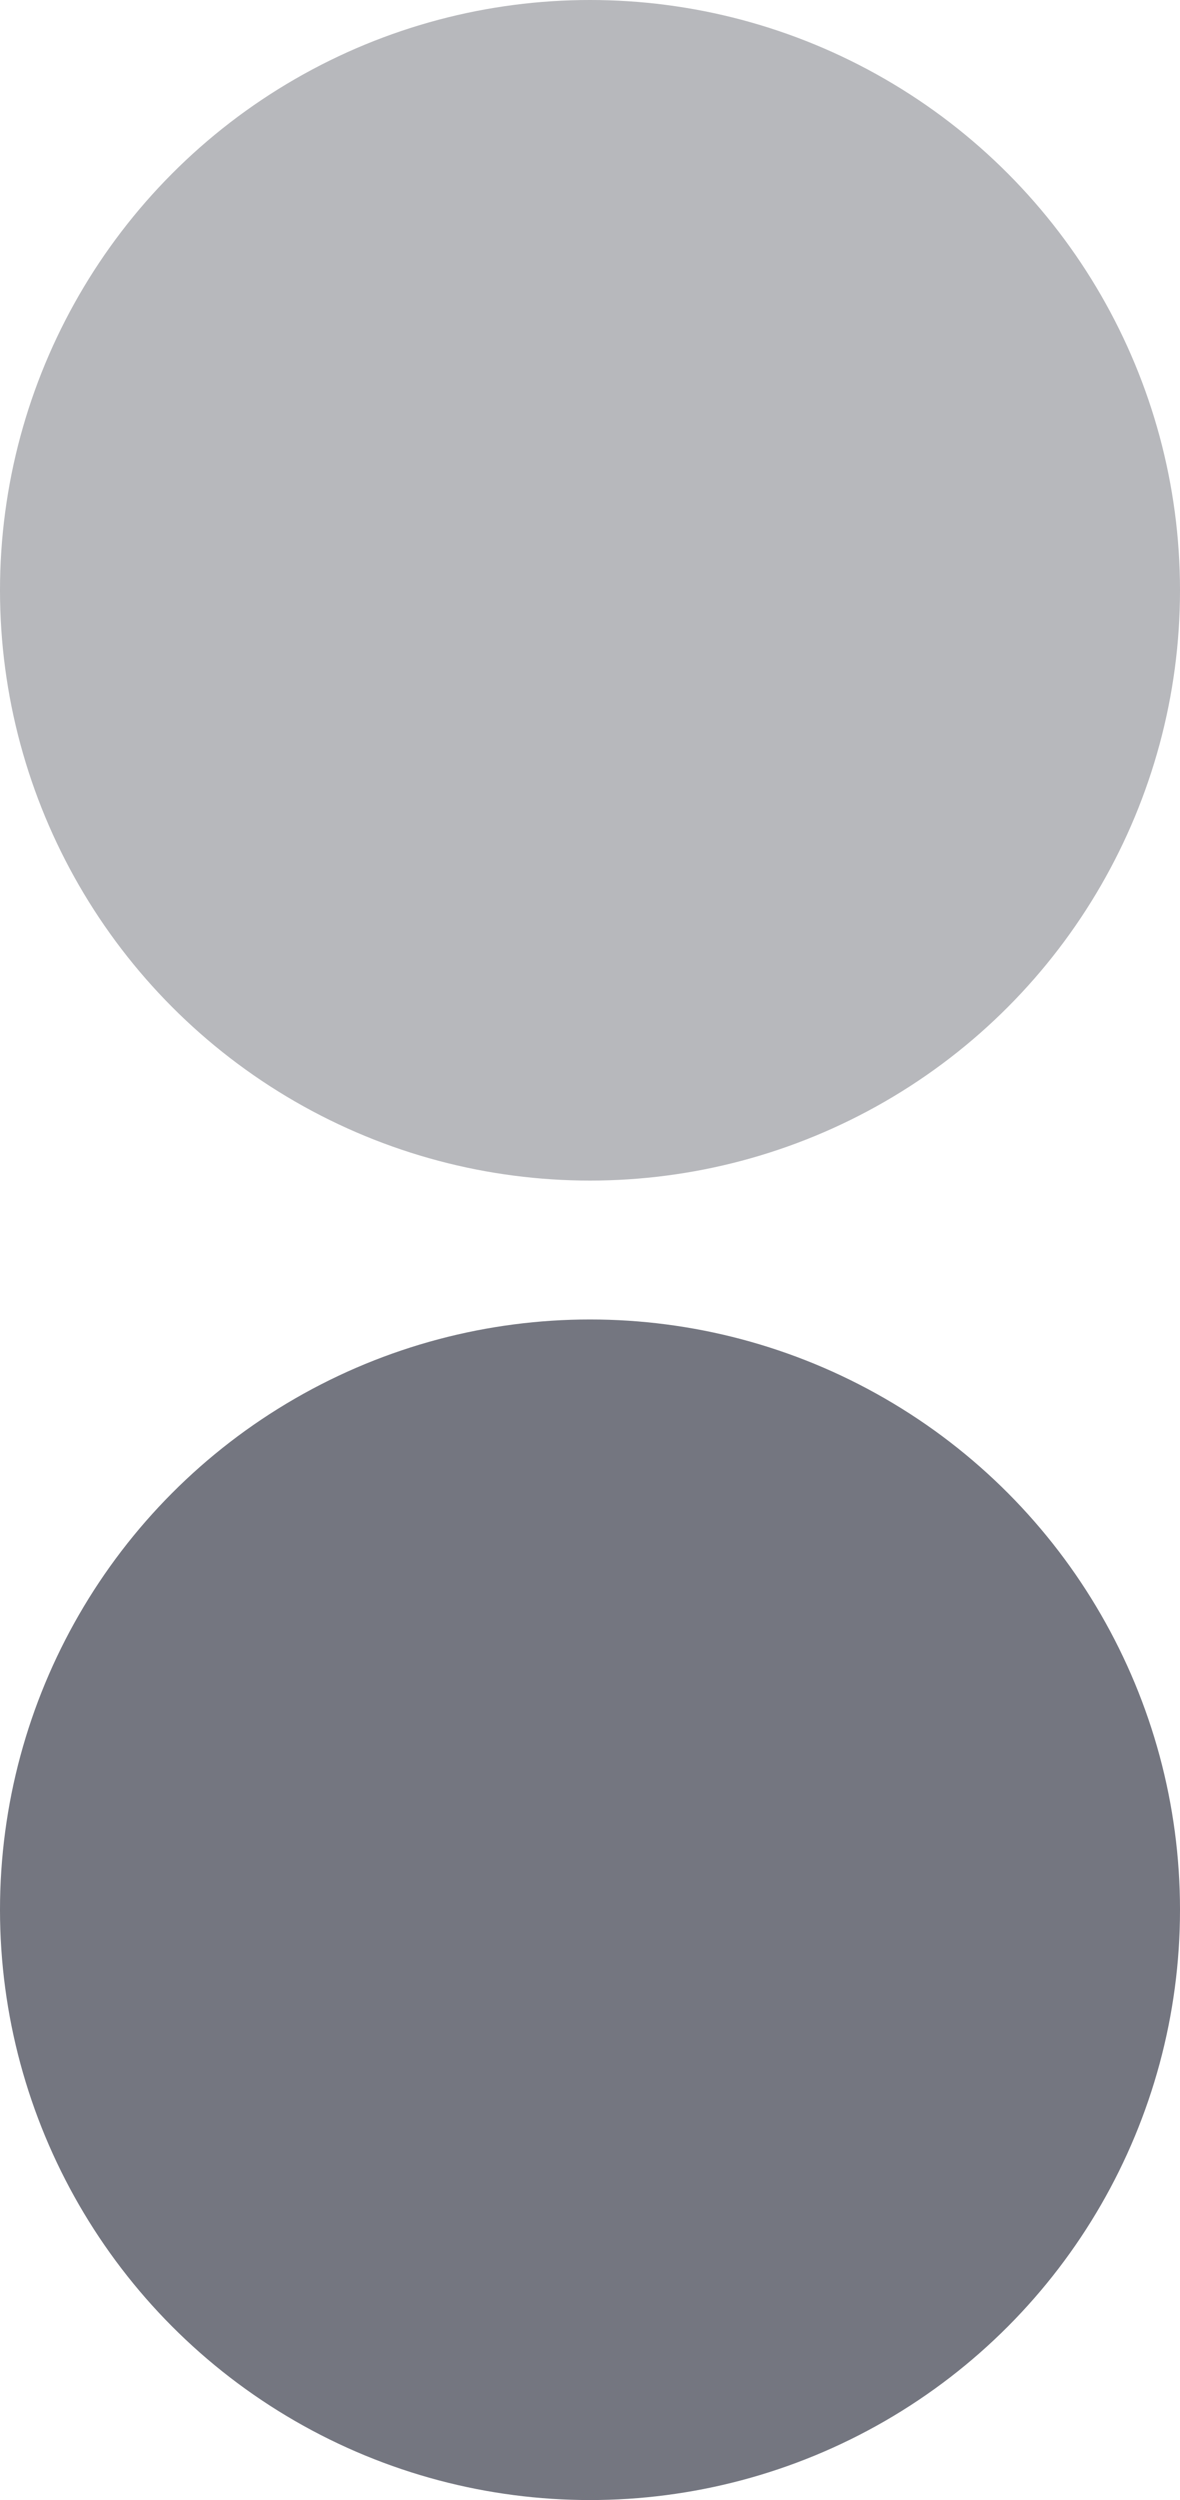
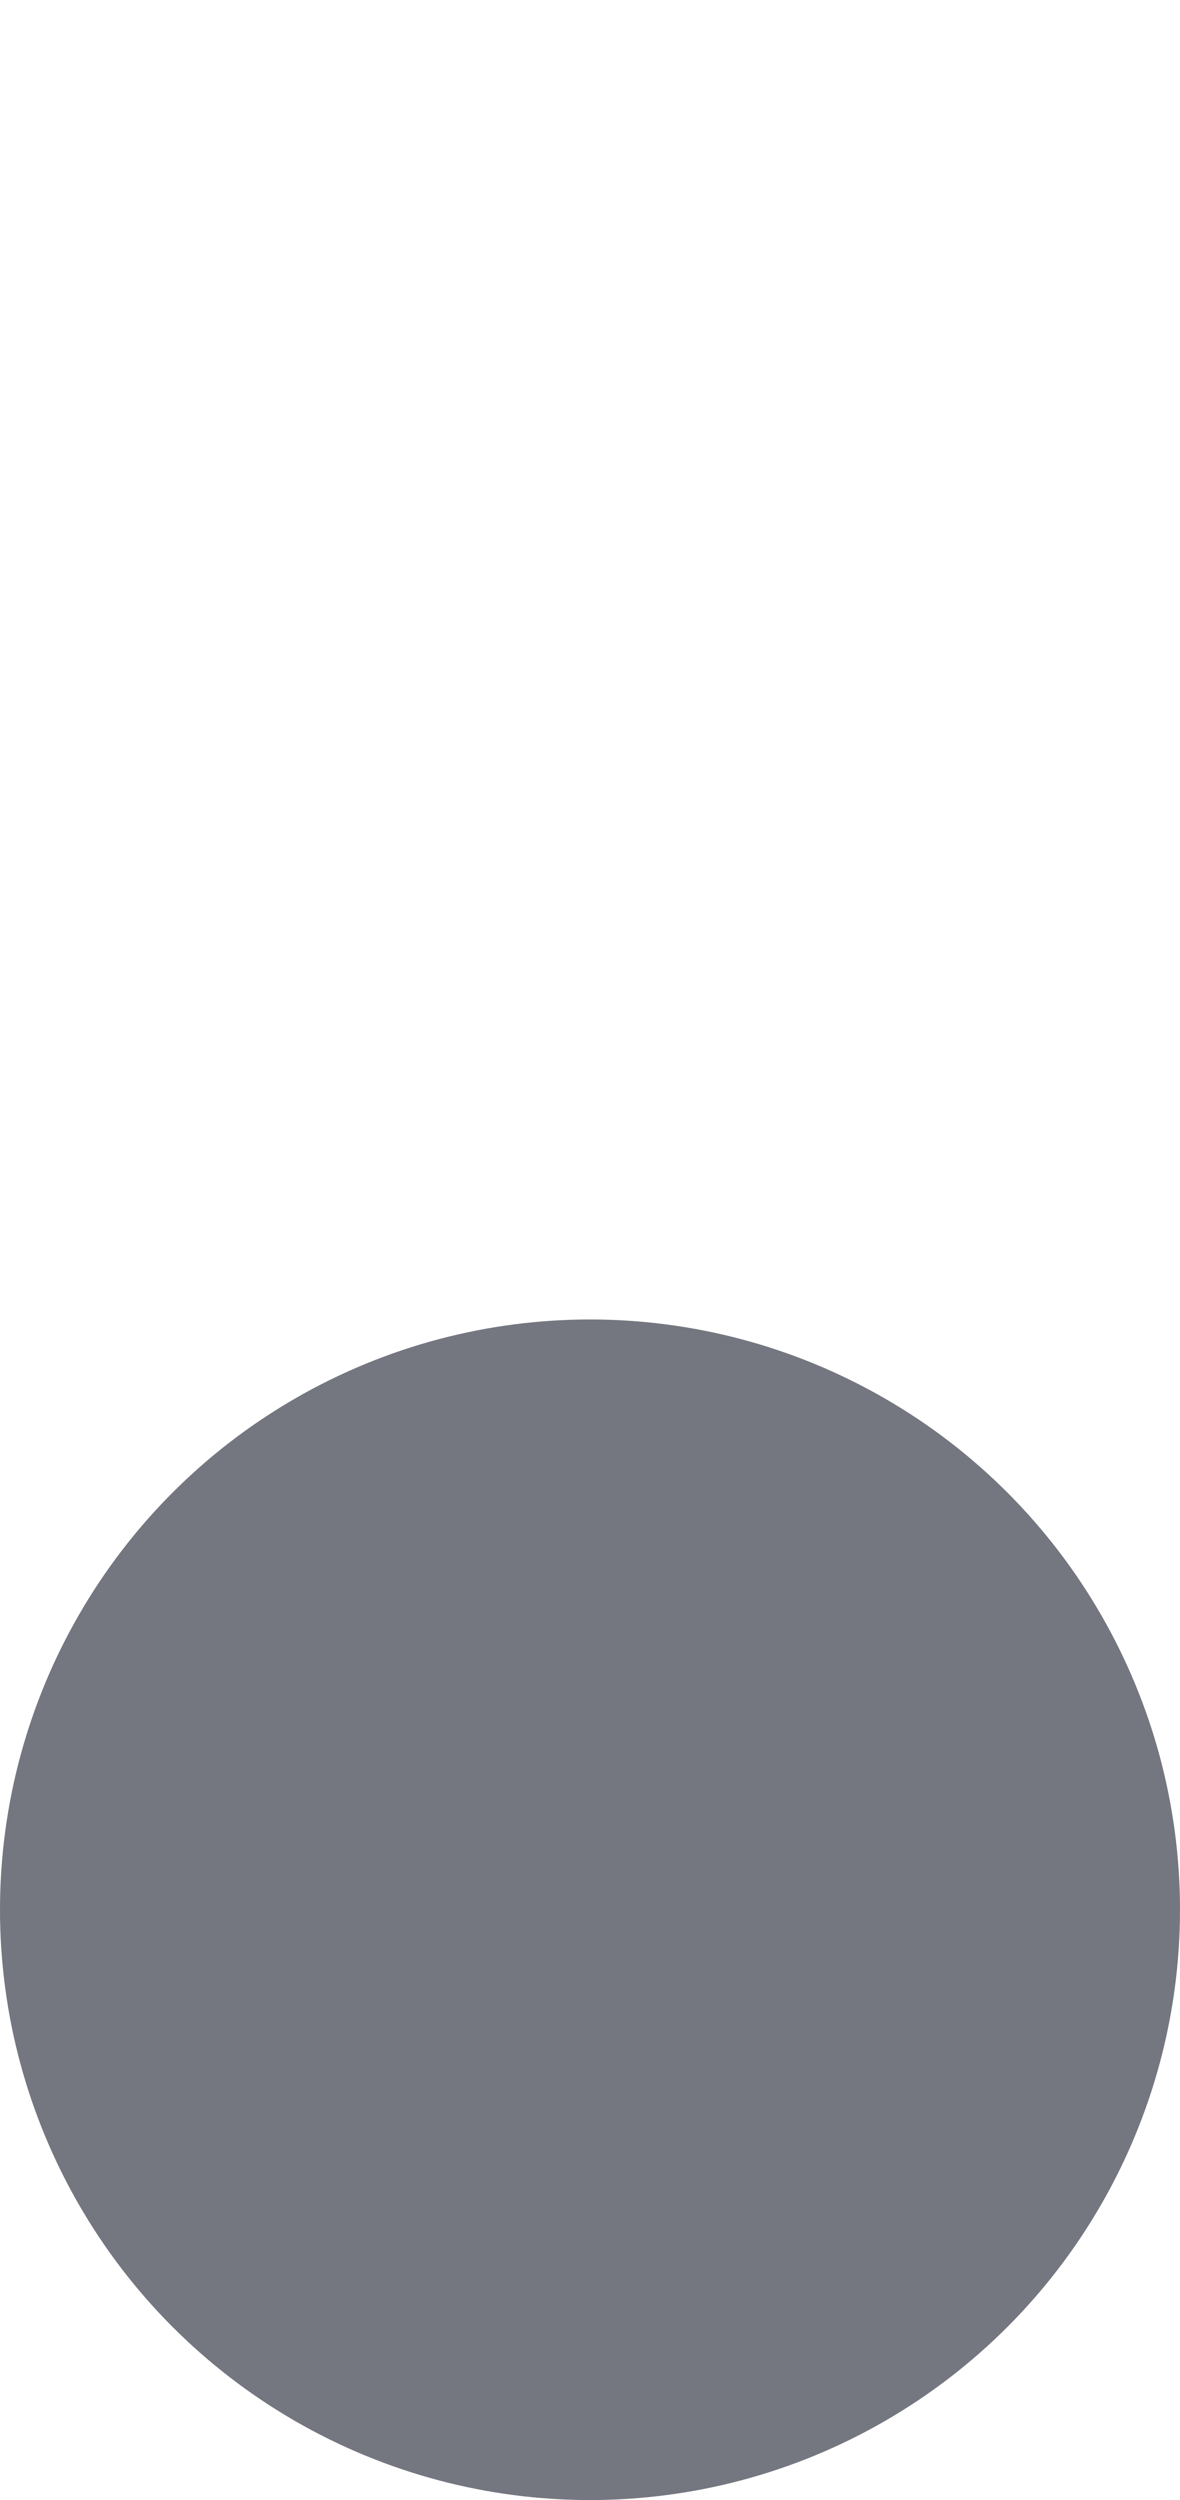
<svg xmlns="http://www.w3.org/2000/svg" width="17" height="36" viewBox="0 0 17 36" fill="none">
-   <circle cx="8.5" cy="8.5" r="8.5" fill="#B7B8BC" />
  <circle cx="8.5" cy="27.5" r="8.5" fill="#747680" />
</svg>